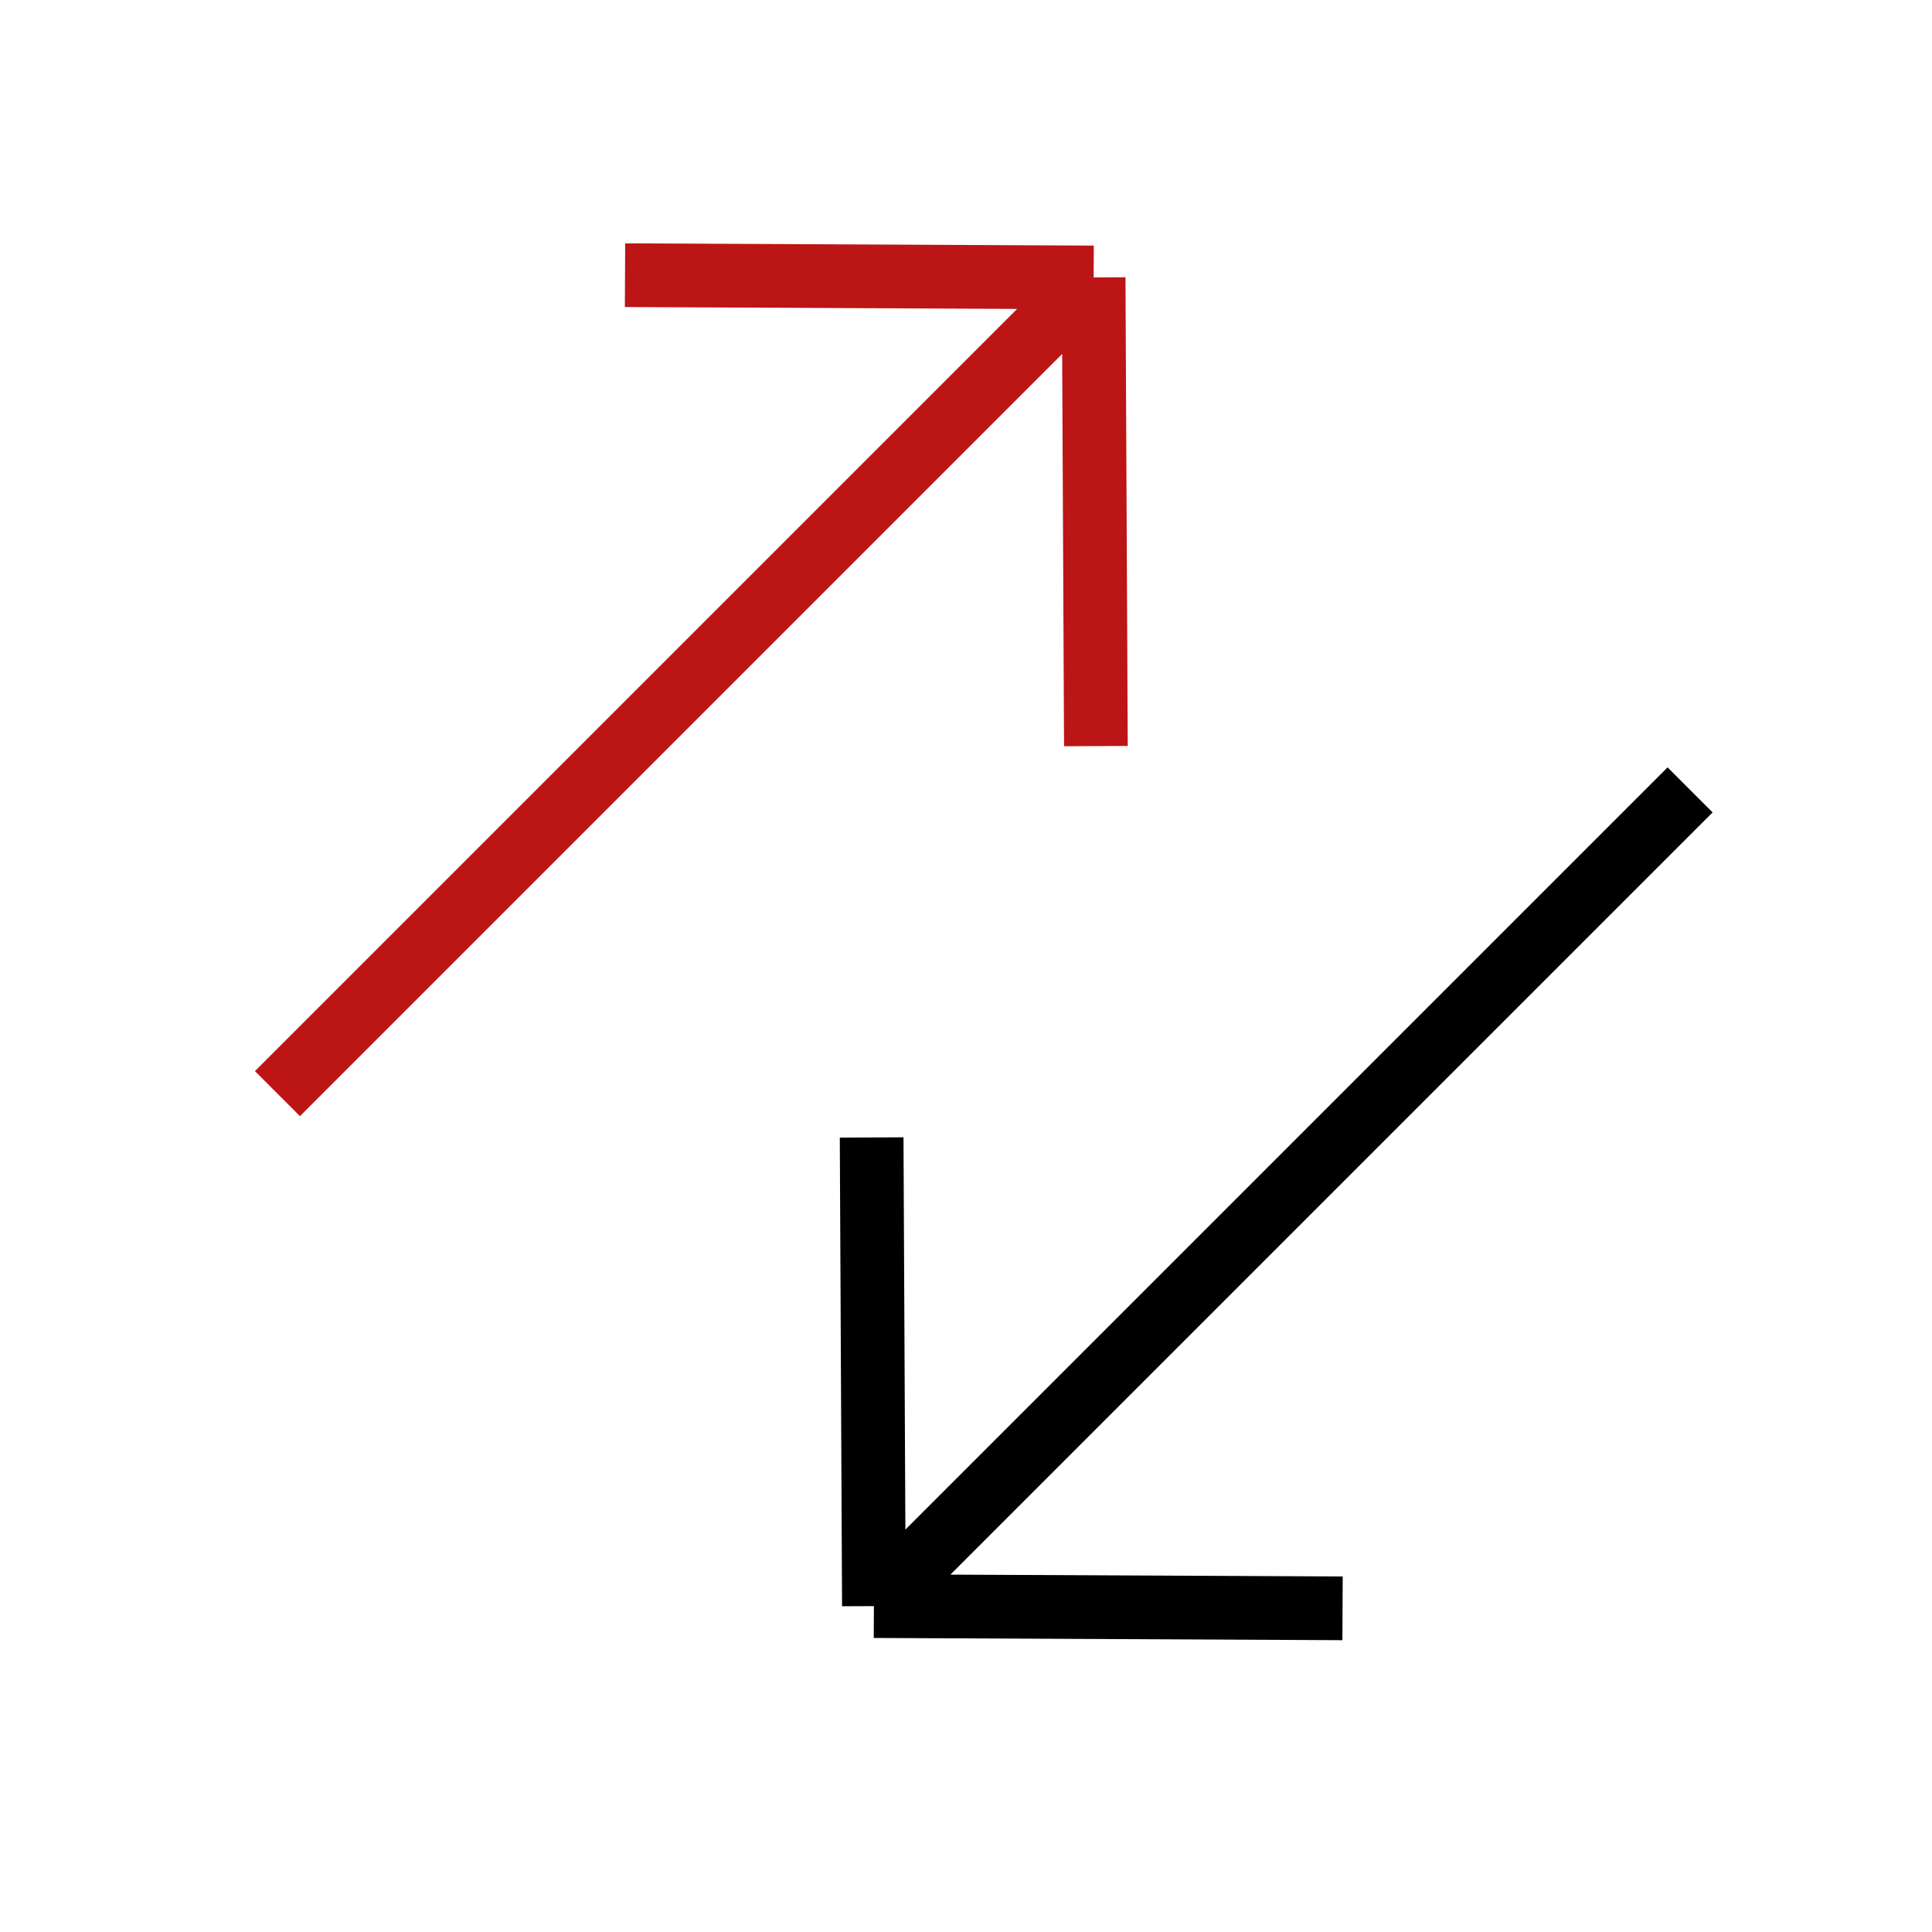
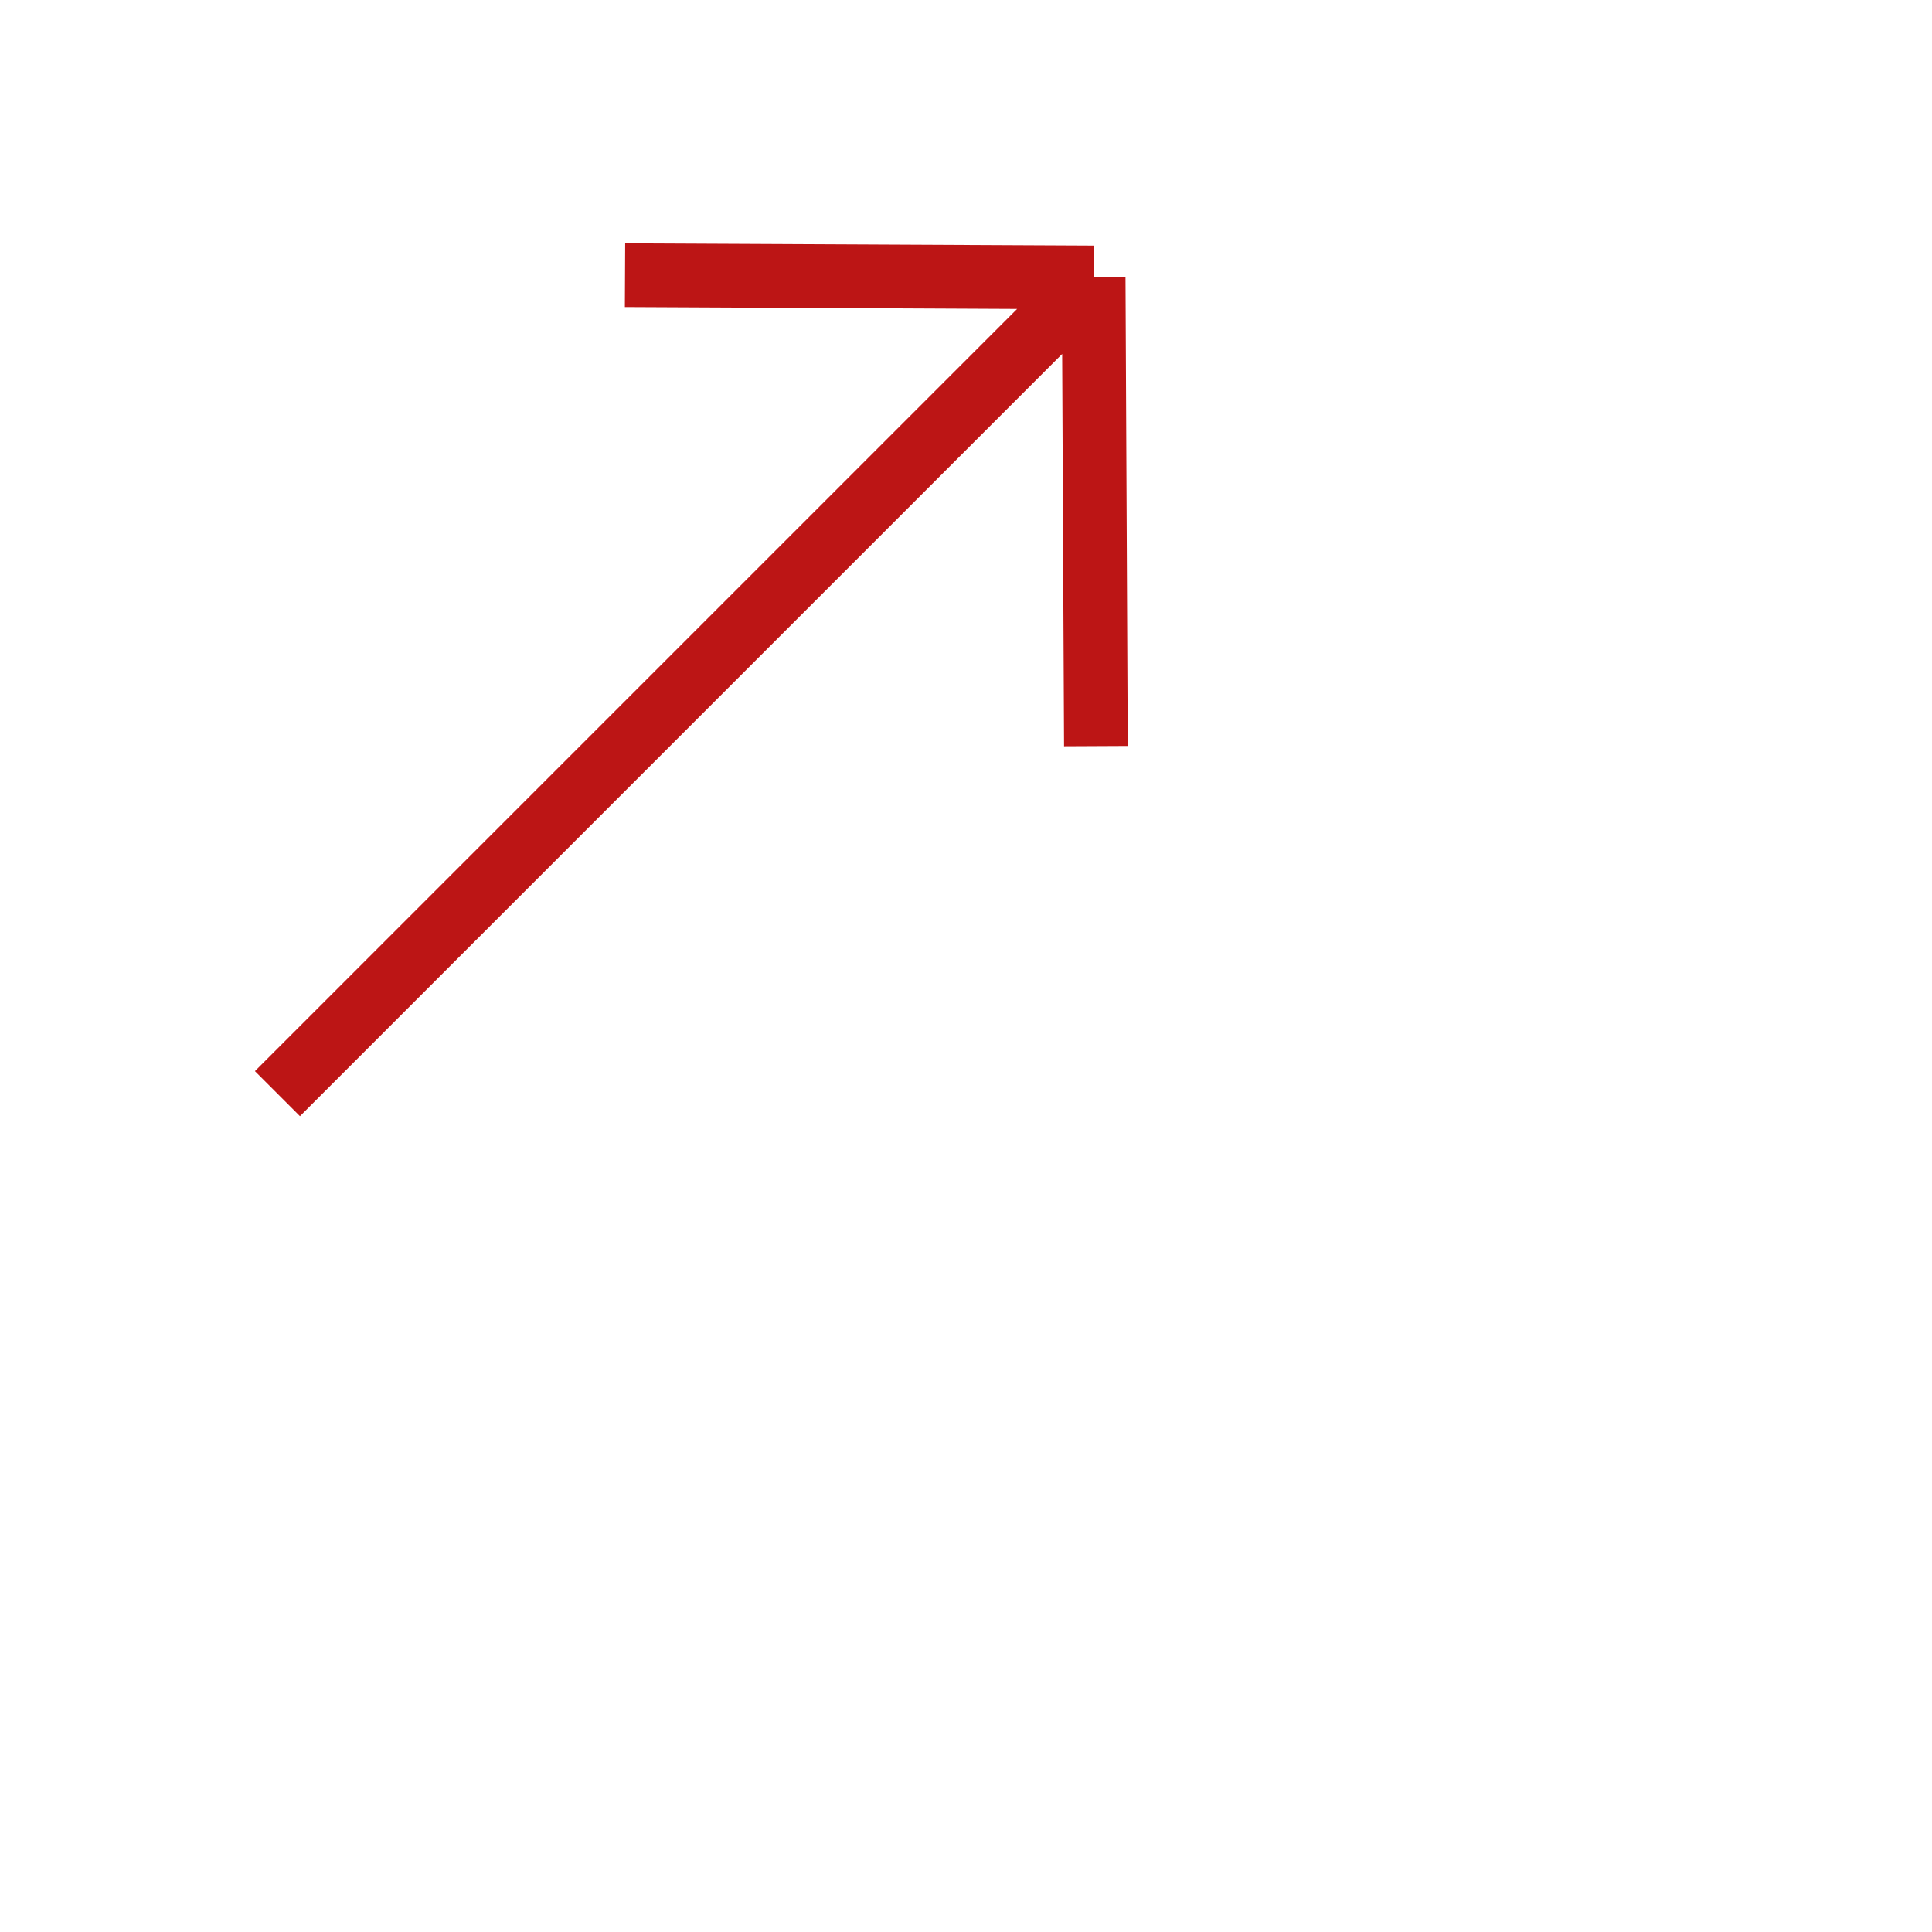
<svg xmlns="http://www.w3.org/2000/svg" width="91" height="91" viewBox="0 0 91 91" fill="none">
  <path d="M29.439 12.962L51.512 13.068M51.512 13.068L51.618 35.142M51.512 13.068L13.068 51.512" stroke="#BC1515" stroke-width="3" stroke-linejoin="bevel" />
-   <path d="M63.236 75.755L41.162 75.65M41.162 75.65L41.056 53.576M41.162 75.65L79.606 37.205" stroke="black" stroke-width="3" stroke-linejoin="bevel" />
</svg>